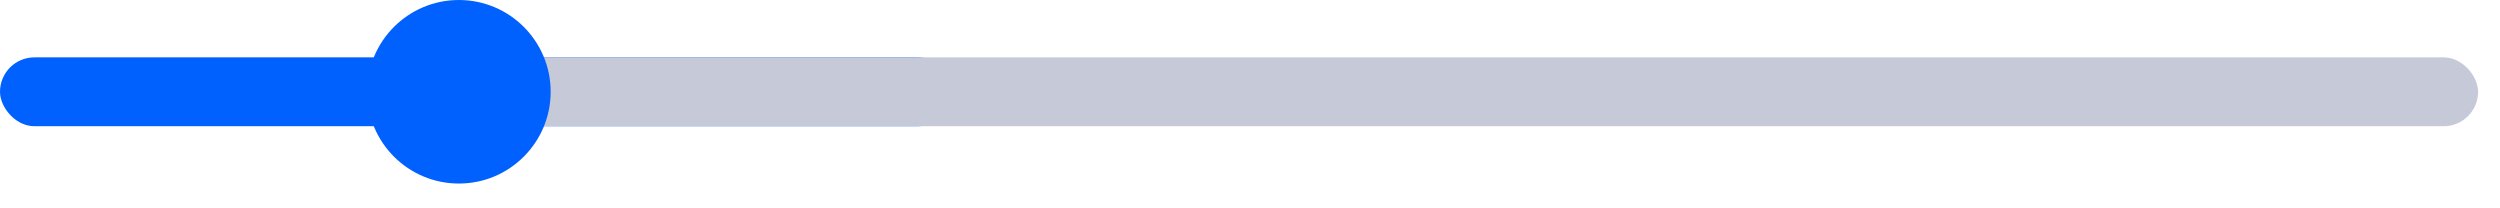
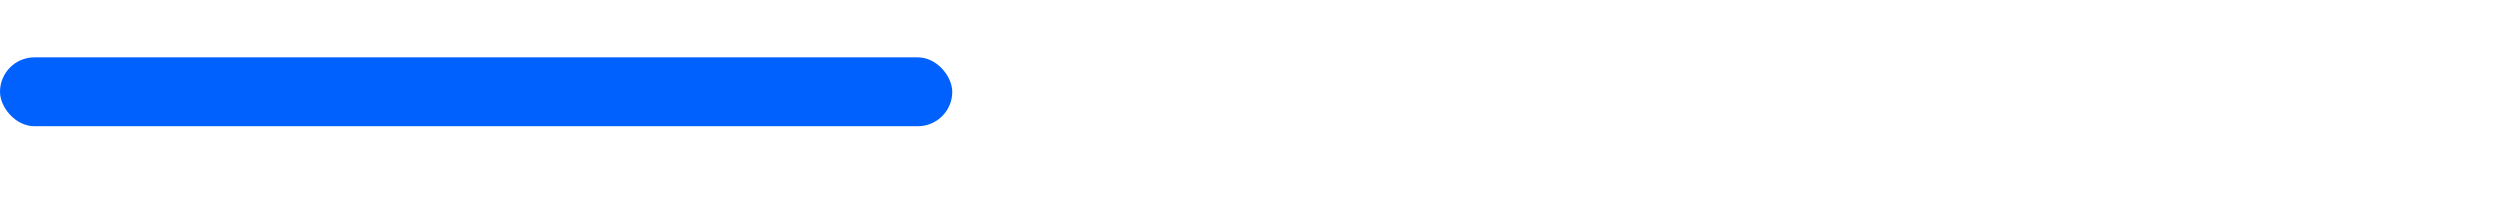
<svg xmlns="http://www.w3.org/2000/svg" fill="none" height="100%" overflow="visible" preserveAspectRatio="none" style="display: block;" viewBox="0 0 72 6" width="100%">
  <g id="Group 2182">
    <rect fill="#0061FF" height="1.983" id="Rectangle 822" rx="0.991" width="27.425" y="1.652" />
-     <rect fill="#C6CAD8" height="1.983" id="Rectangle 823" rx="0.991" width="58.154" x="13.215" y="1.652" />
-     <circle cx="13.216" cy="2.643" fill="#0061FF" id="Ellipse 211" r="2.643" />
  </g>
</svg>